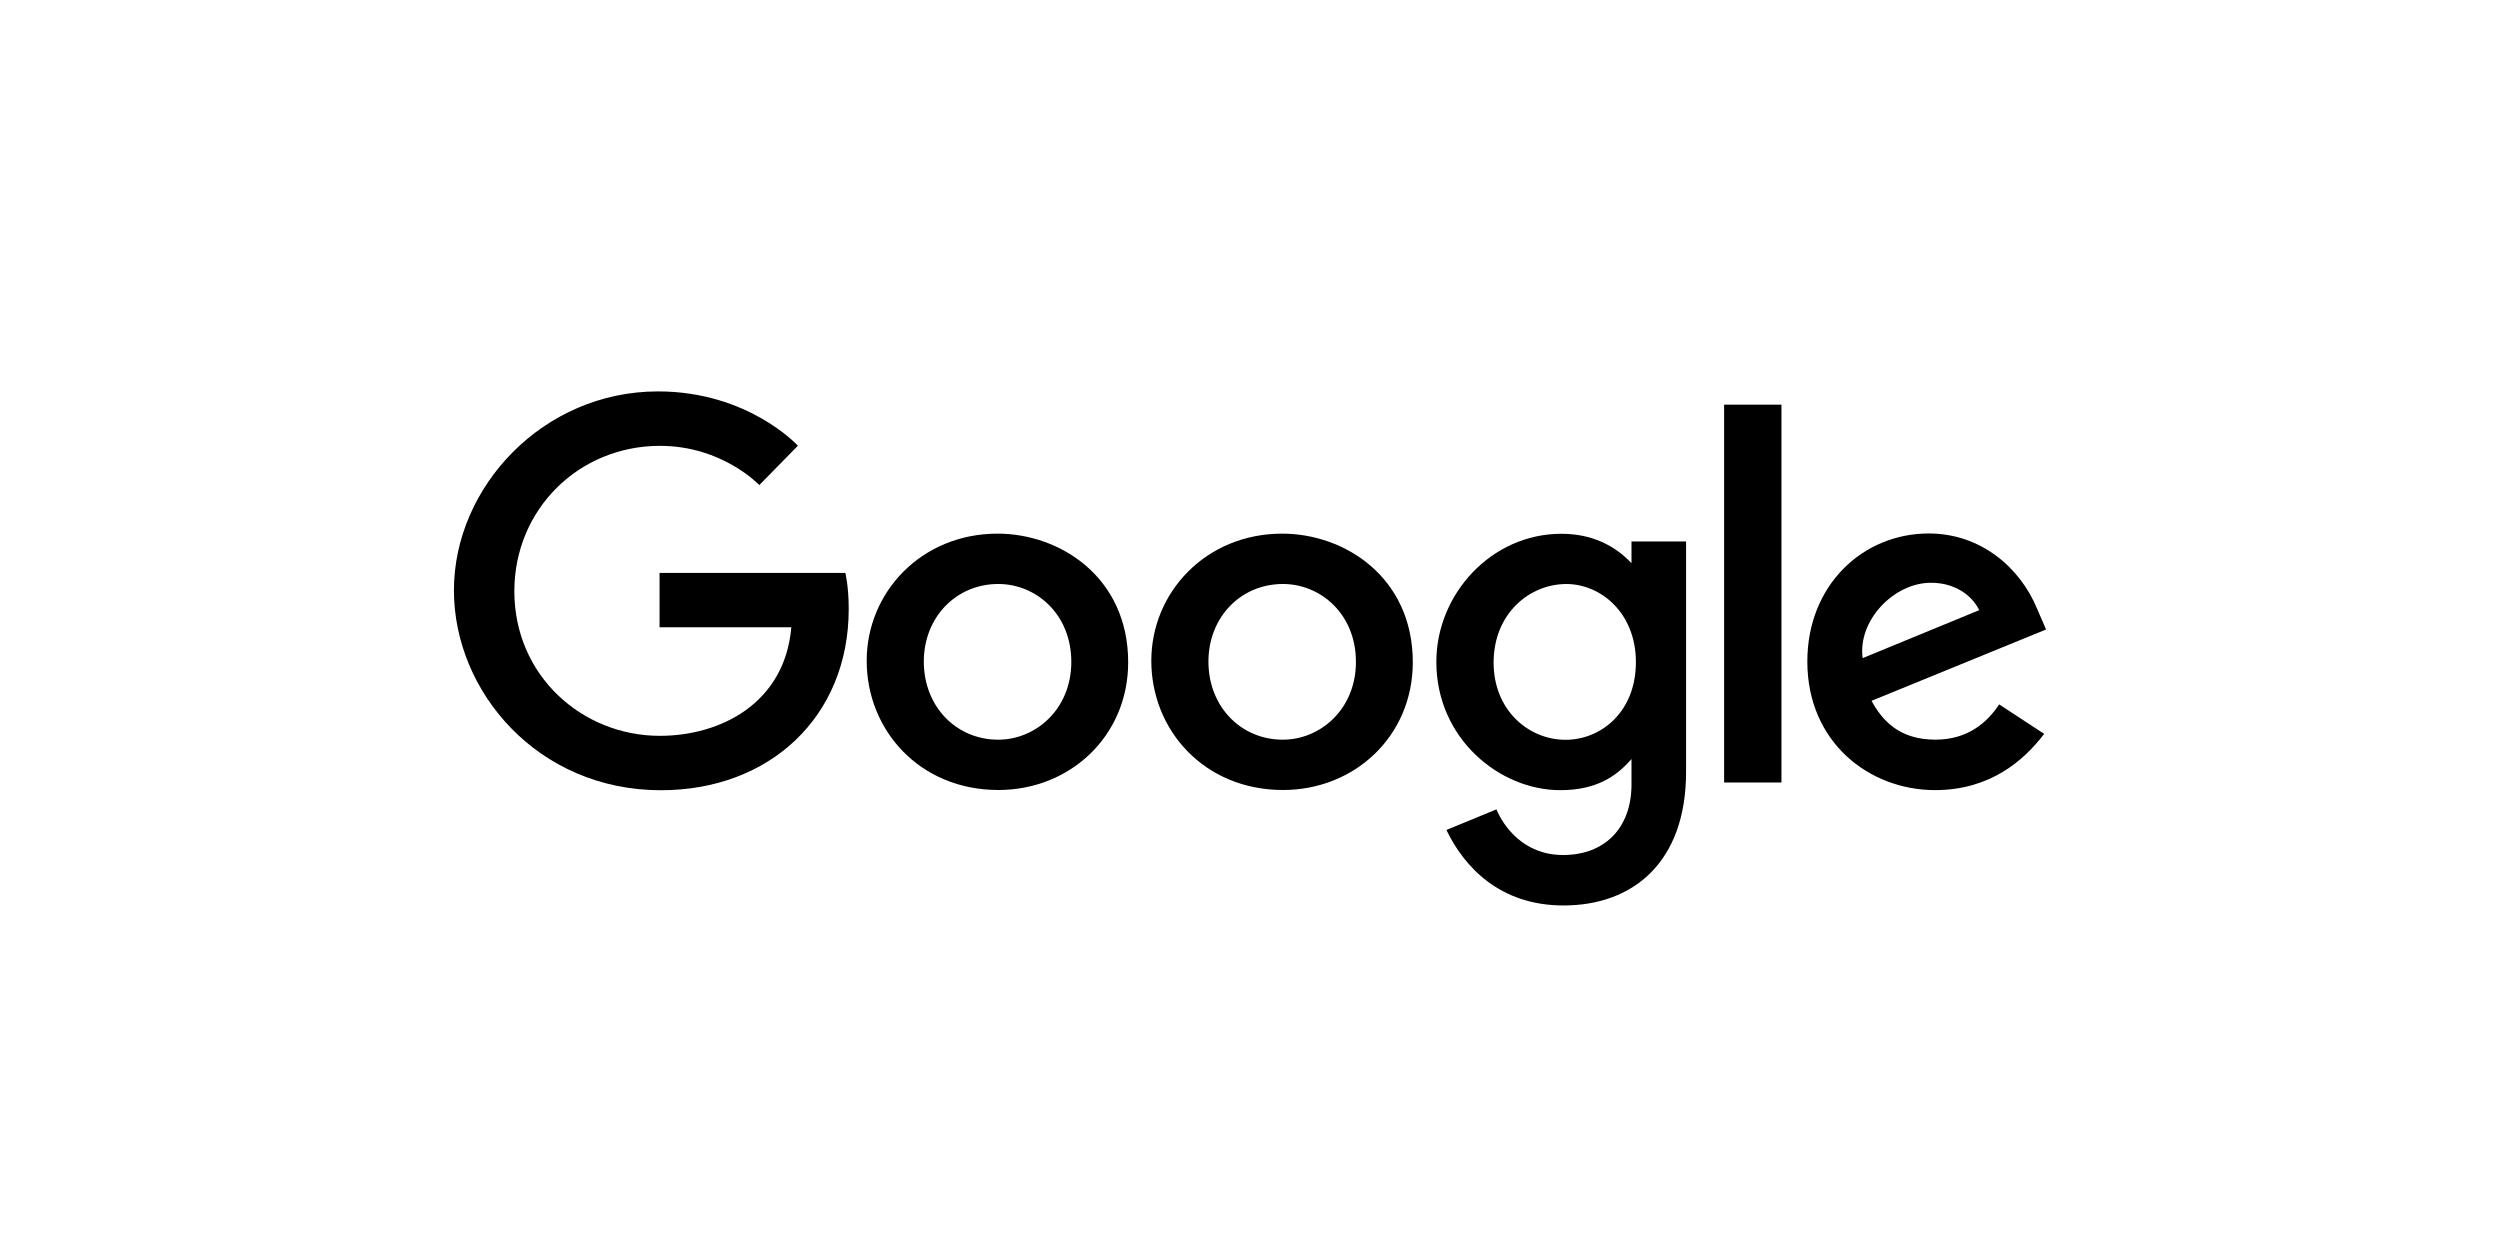
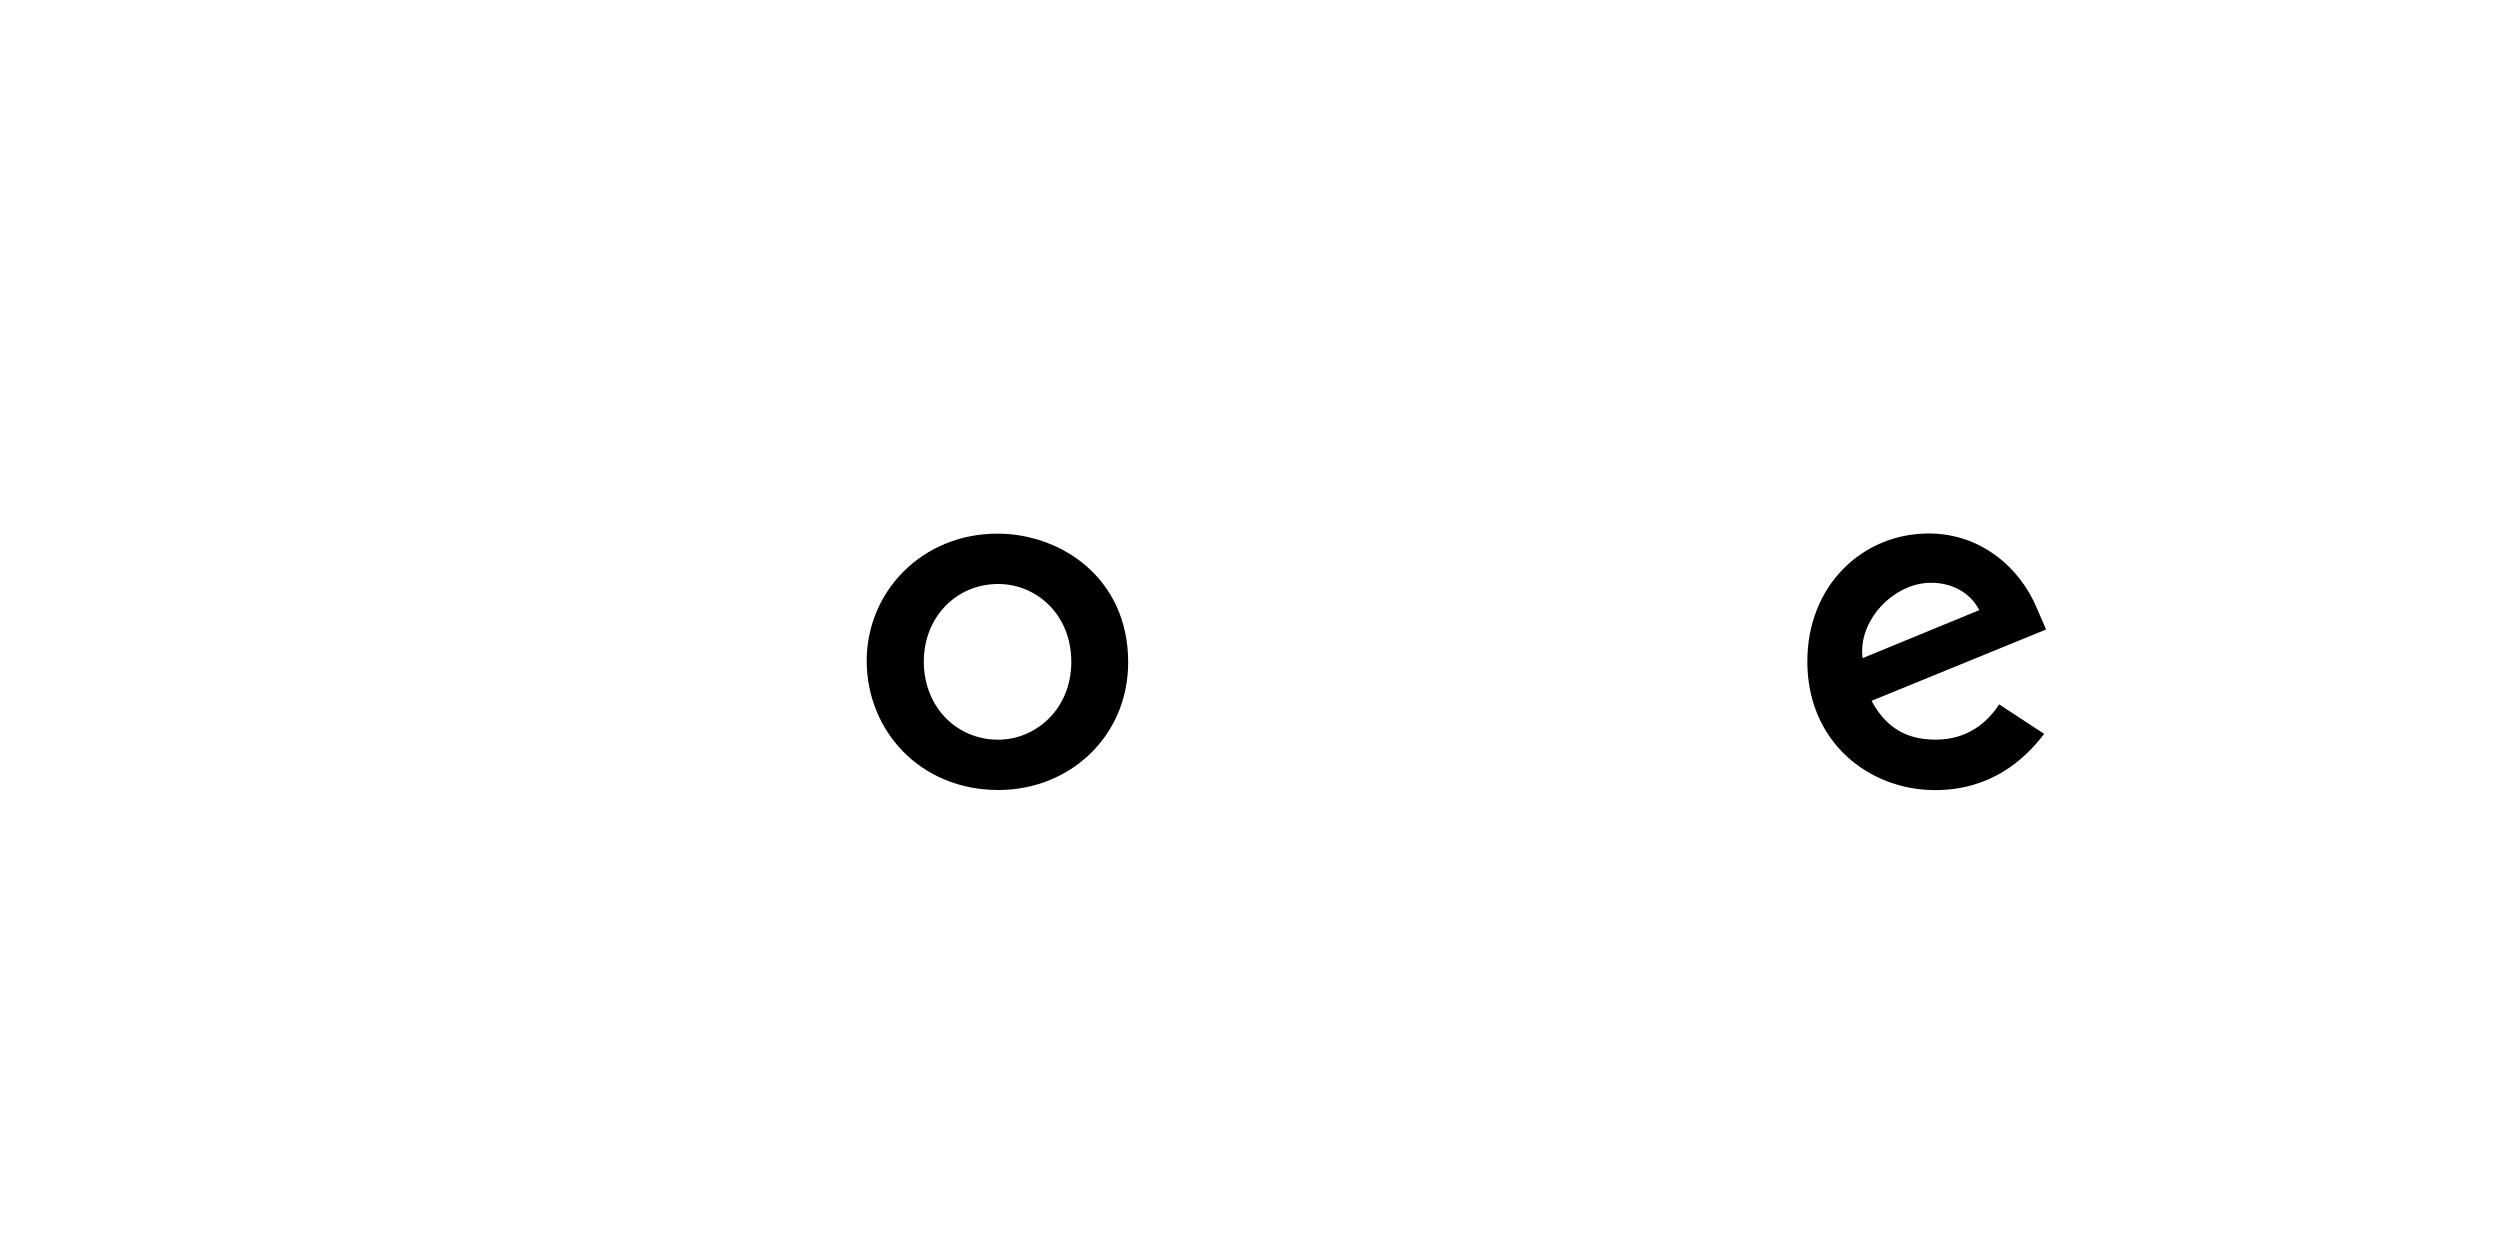
<svg xmlns="http://www.w3.org/2000/svg" width="160" height="80" viewBox="0 0 160 80" fill="none">
  <rect width="160" height="80" fill="transparent" />
-   <path d="M54.103 36.669H42.212V40.143H50.645C50.228 45.015 46.112 47.093 42.227 47.093C37.256 47.093 32.918 43.241 32.918 37.843C32.918 32.584 37.053 28.534 42.238 28.534C46.238 28.534 48.595 31.045 48.595 31.045L51.065 28.526C51.065 28.526 47.895 25.05 42.111 25.05C34.748 25.05 29.051 31.17 29.051 37.781C29.051 44.259 34.41 50.575 42.299 50.575C49.239 50.575 54.318 45.895 54.318 38.973C54.318 37.513 54.103 36.669 54.103 36.669Z" fill="black" />
  <path d="M63.843 34.153C58.964 34.153 55.468 37.909 55.468 42.289C55.468 46.735 58.859 50.56 63.9 50.56C68.464 50.56 72.203 47.126 72.203 42.385C72.203 36.951 67.854 34.153 63.843 34.153V34.153ZM63.892 37.375C66.291 37.375 68.564 39.285 68.564 42.363C68.564 45.376 66.3 47.34 63.881 47.34C61.222 47.34 59.124 45.243 59.124 42.339C59.124 39.498 61.196 37.375 63.892 37.375V37.375Z" fill="black" />
-   <path d="M82.059 34.153C77.18 34.153 73.684 37.909 73.684 42.289C73.684 46.735 77.075 50.56 82.116 50.56C86.68 50.56 90.419 47.126 90.419 42.385C90.419 36.951 86.07 34.153 82.059 34.153ZM82.107 37.375C84.507 37.375 86.78 39.285 86.78 42.363C86.78 45.376 84.516 47.34 82.096 47.34C79.437 47.34 77.34 45.243 77.34 42.339C77.34 39.498 79.411 37.375 82.107 37.375V37.375Z" fill="black" />
-   <path d="M99.924 34.162C95.446 34.162 91.926 38.024 91.926 42.359C91.926 47.297 96.007 50.571 99.847 50.571C102.222 50.571 103.484 49.643 104.416 48.578V50.196C104.416 53.026 102.671 54.721 100.037 54.721C97.492 54.721 96.215 52.858 95.772 51.8L92.57 53.118C93.706 55.483 95.992 57.95 100.063 57.95C104.516 57.95 107.909 55.188 107.909 49.397V34.654H104.416V36.044C103.343 34.905 101.874 34.162 99.924 34.162ZM100.248 37.377C102.444 37.377 104.698 39.224 104.698 42.376C104.698 45.581 102.449 47.347 100.2 47.347C97.812 47.347 95.591 45.438 95.591 42.407C95.591 39.257 97.898 37.377 100.248 37.377V37.377Z" fill="black" />
  <path d="M123.44 34.142C119.216 34.142 115.669 37.452 115.669 42.335C115.669 47.502 119.623 50.567 123.846 50.567C127.371 50.567 129.534 48.668 130.826 46.967L127.946 45.08C127.198 46.222 125.949 47.338 123.864 47.338C121.522 47.338 120.445 46.075 119.778 44.852L130.949 40.287L130.369 38.95C129.289 36.33 126.772 34.142 123.44 34.142V34.142ZM123.586 37.297C125.108 37.297 126.204 38.094 126.669 39.05L119.209 42.12C118.887 39.743 121.174 37.297 123.586 37.297Z" fill="black" />
-   <path d="M110.344 50.08H114.013V25.898H110.344V50.08Z" fill="black" />
</svg>